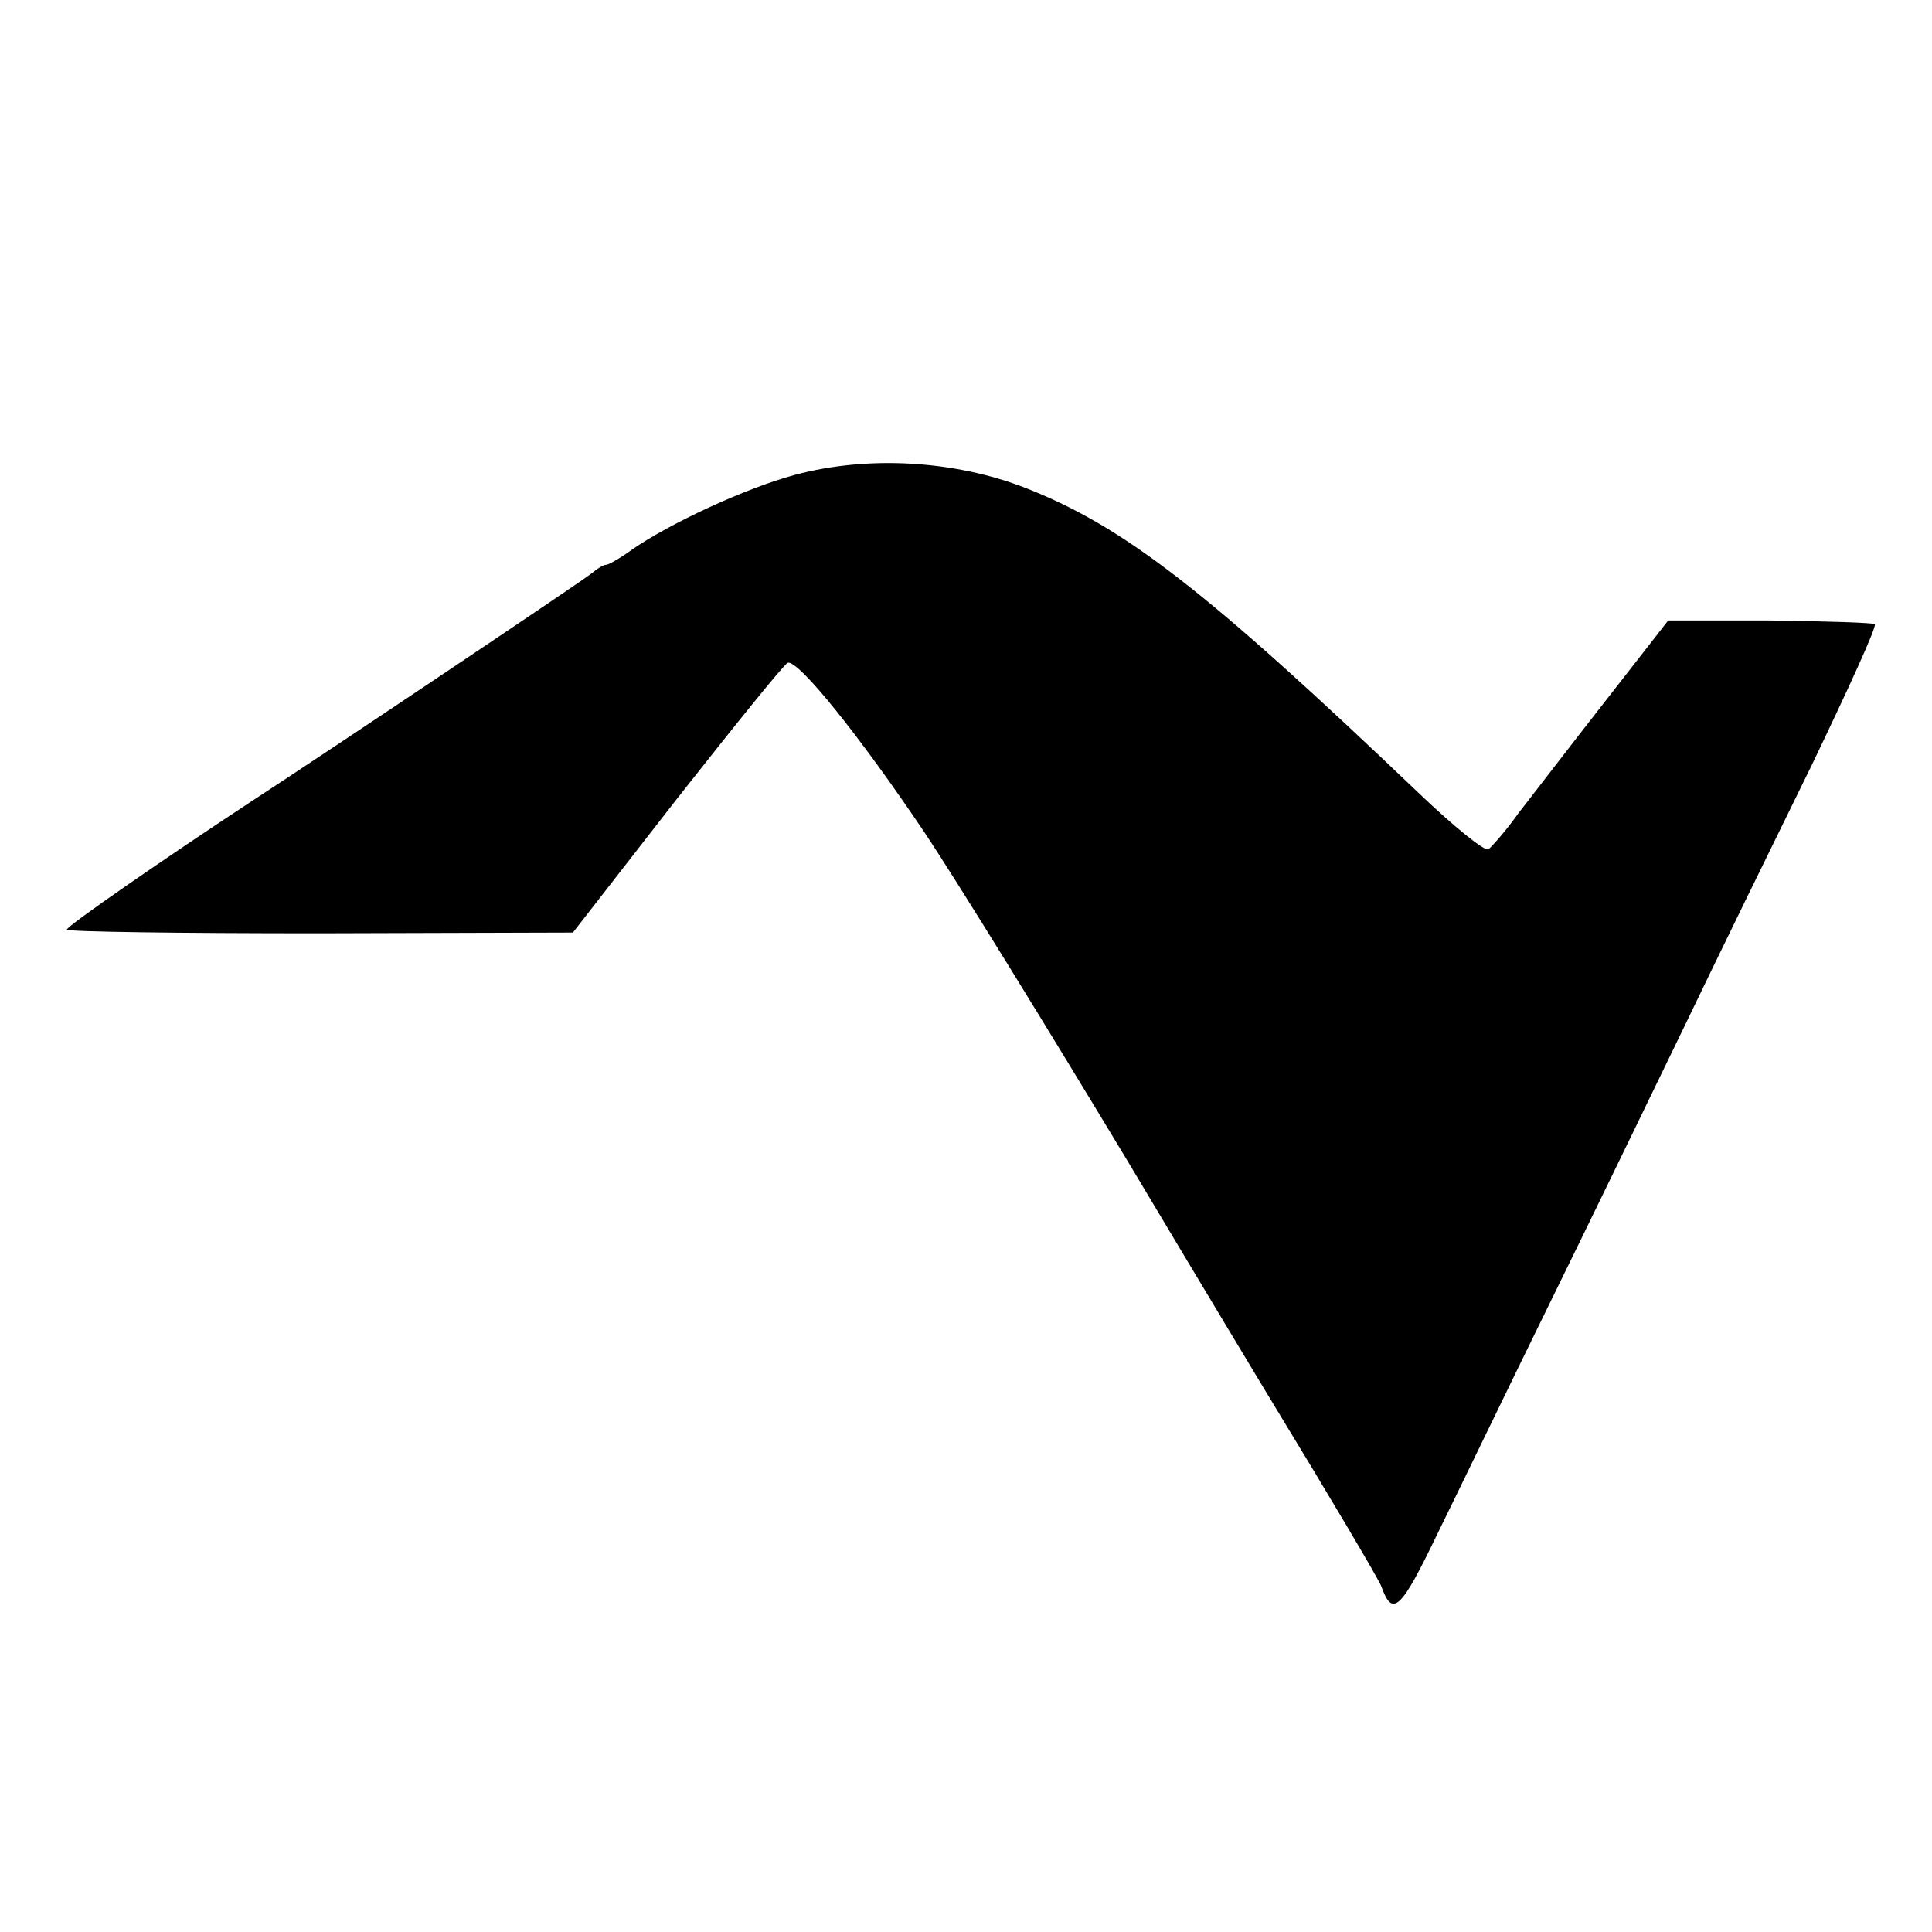
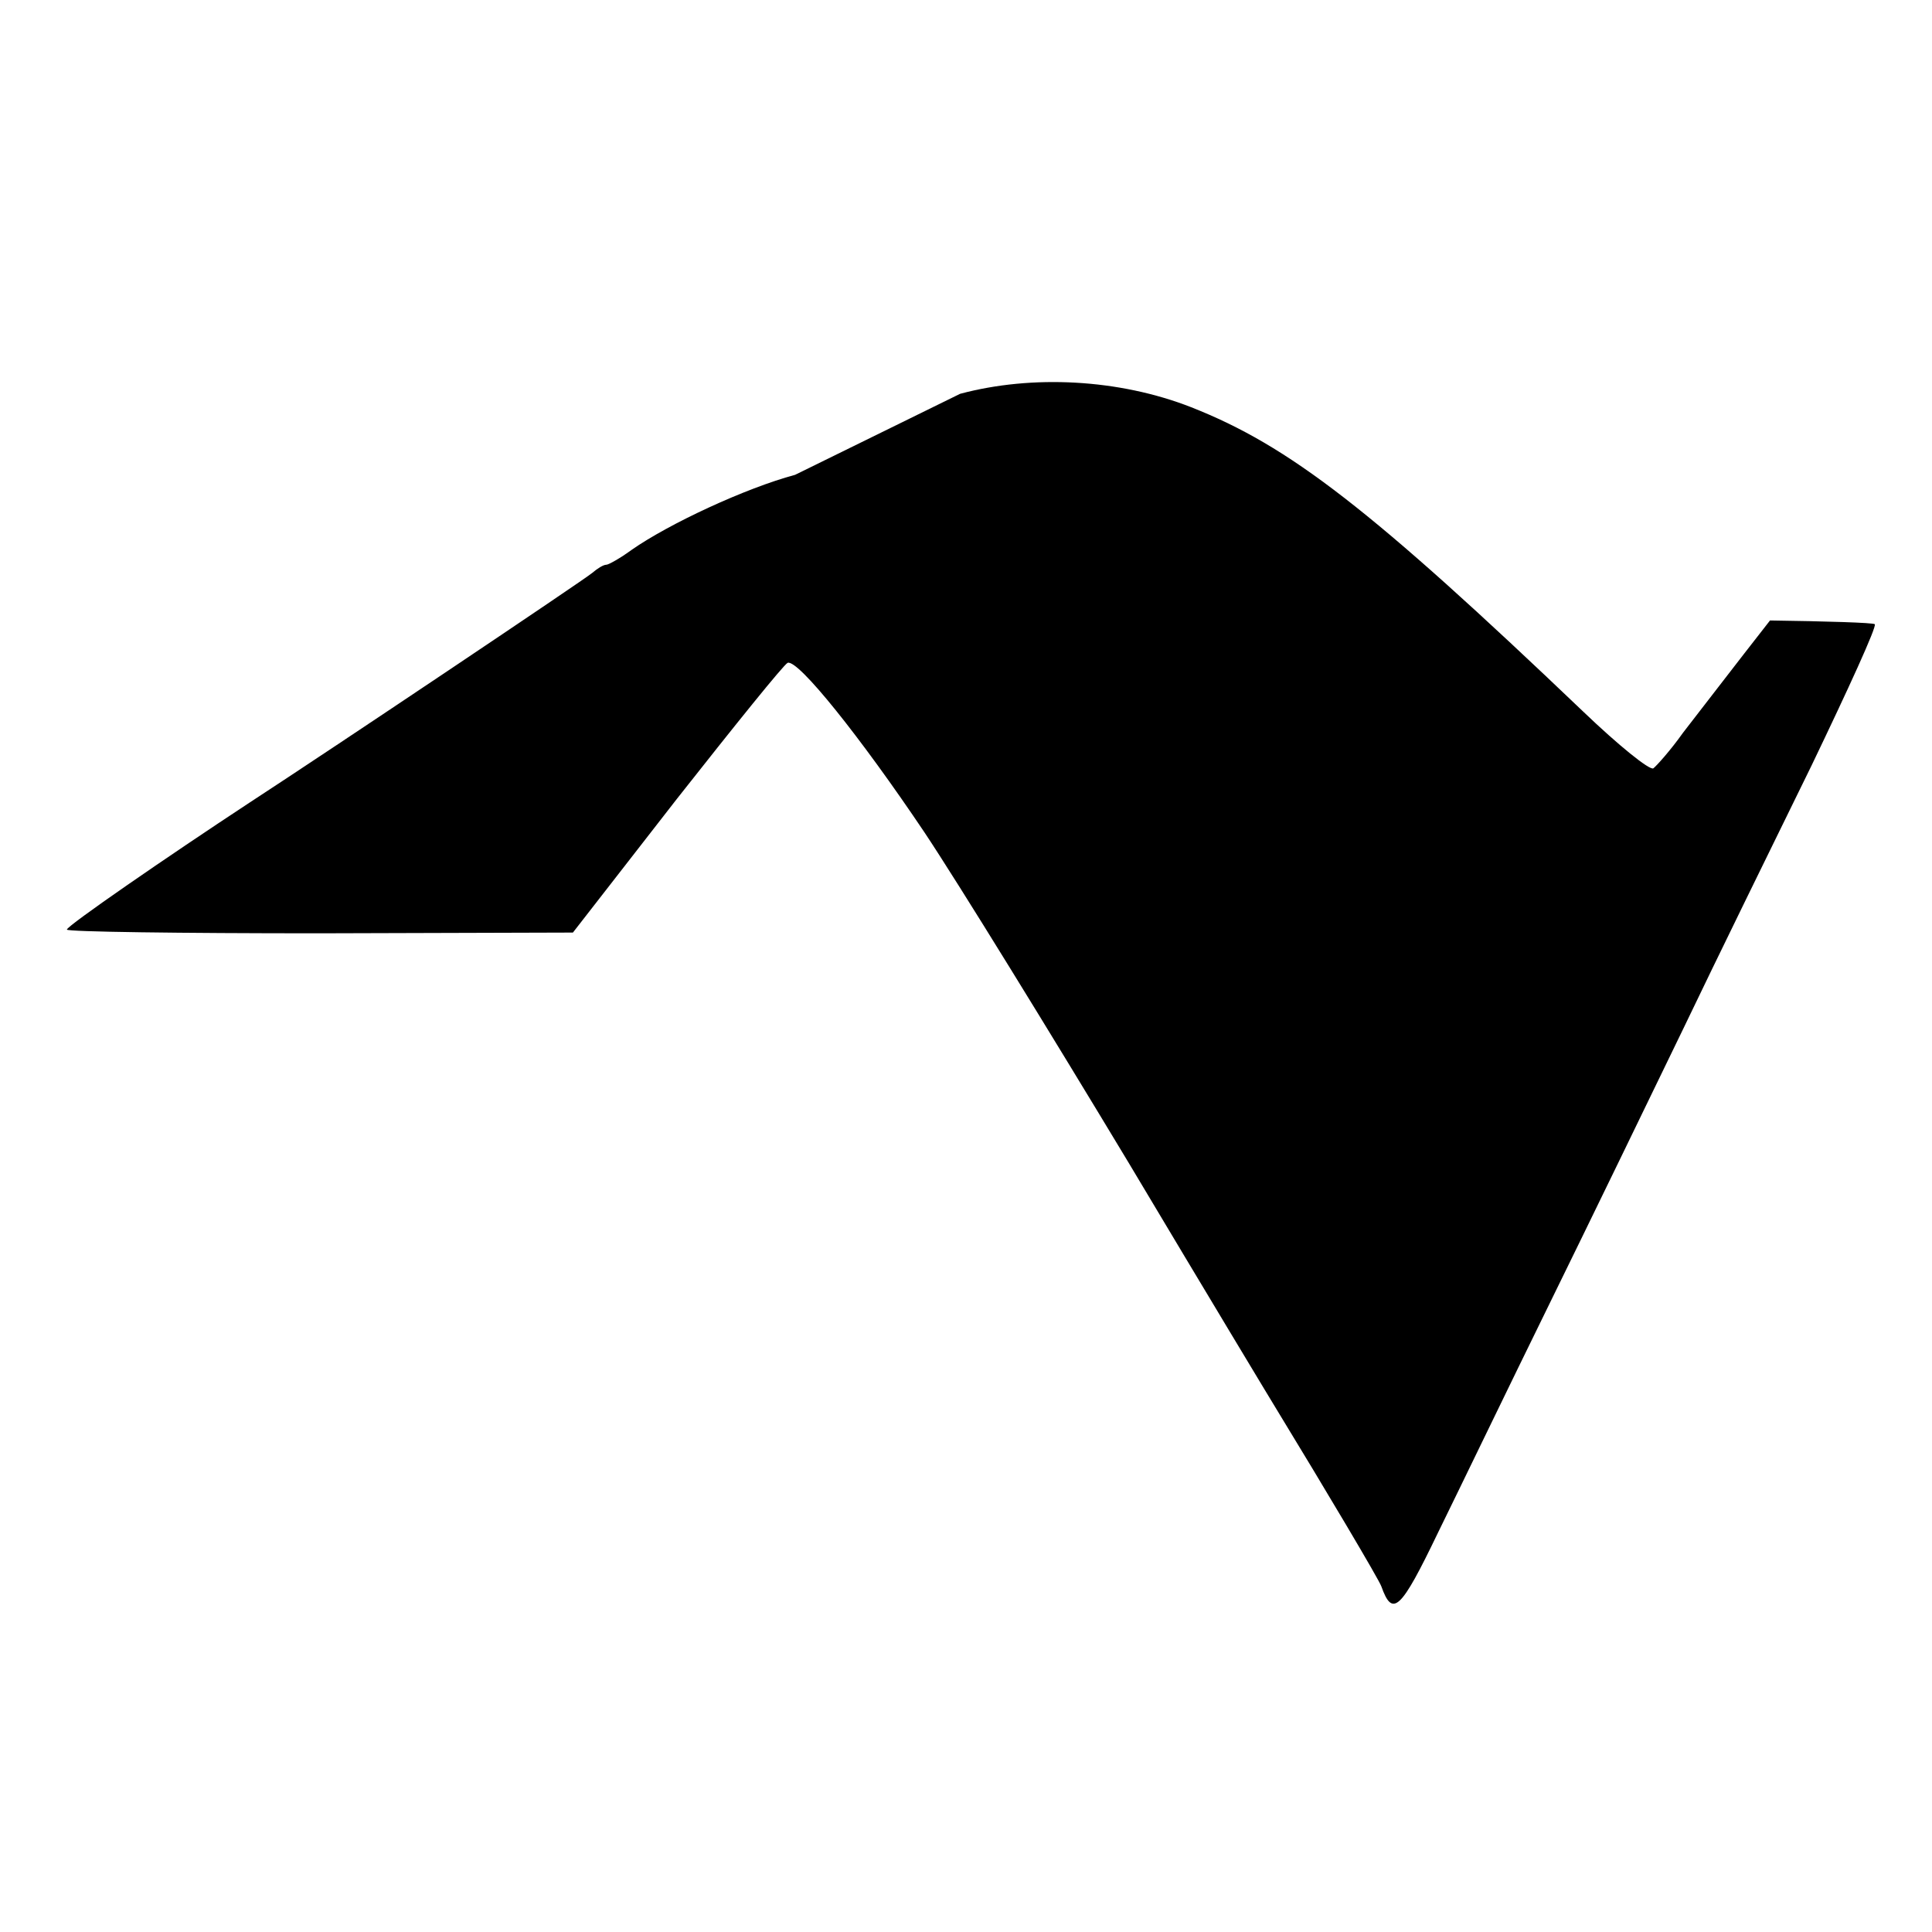
<svg xmlns="http://www.w3.org/2000/svg" version="1.0" width="260pt" height="260pt" viewBox="0 0 260 260" preserveAspectRatio="xMidYMid meet">
  <g transform="translate(0,260) scale(0.1,-0.1)" fill="#000000" stroke="none">
-     <path d="M1070 1961 c-67 -18 -170 -66 -220 -101 -15 -11 -31 -20 -34 -20 -4 0 -12 -5 -19 -11 -9 -8 -352 -238 -461 -309 -111 -73 -246 -166 -246 -171 0 -3 153 -5 340 -5 l341 1 140 180 c78 99 144 181 149 183 14 5 98 -100 184 -228 46 -69 169 -269 275 -445 105 -176 196 -327 201 -335 61 -100 136 -226 139 -235 15 -42 26 -32 76 72 29 59 96 198 150 308 54 110 135 277 180 370 45 94 123 253 173 355 49 102 88 187 85 190 -2 2 -66 4 -141 5 l-137 0 -85 -109 c-47 -60 -99 -128 -117 -151 -17 -24 -36 -45 -40 -48 -5 -3 -47 31 -94 76 -286 273 -396 358 -528 410 -97 38 -214 44 -311 18z" />
+     <path d="M1070 1961 c-67 -18 -170 -66 -220 -101 -15 -11 -31 -20 -34 -20 -4 0 -12 -5 -19 -11 -9 -8 -352 -238 -461 -309 -111 -73 -246 -166 -246 -171 0 -3 153 -5 340 -5 l341 1 140 180 c78 99 144 181 149 183 14 5 98 -100 184 -228 46 -69 169 -269 275 -445 105 -176 196 -327 201 -335 61 -100 136 -226 139 -235 15 -42 26 -32 76 72 29 59 96 198 150 308 54 110 135 277 180 370 45 94 123 253 173 355 49 102 88 187 85 190 -2 2 -66 4 -141 5 c-47 -60 -99 -128 -117 -151 -17 -24 -36 -45 -40 -48 -5 -3 -47 31 -94 76 -286 273 -396 358 -528 410 -97 38 -214 44 -311 18z" />
  </g>
</svg>